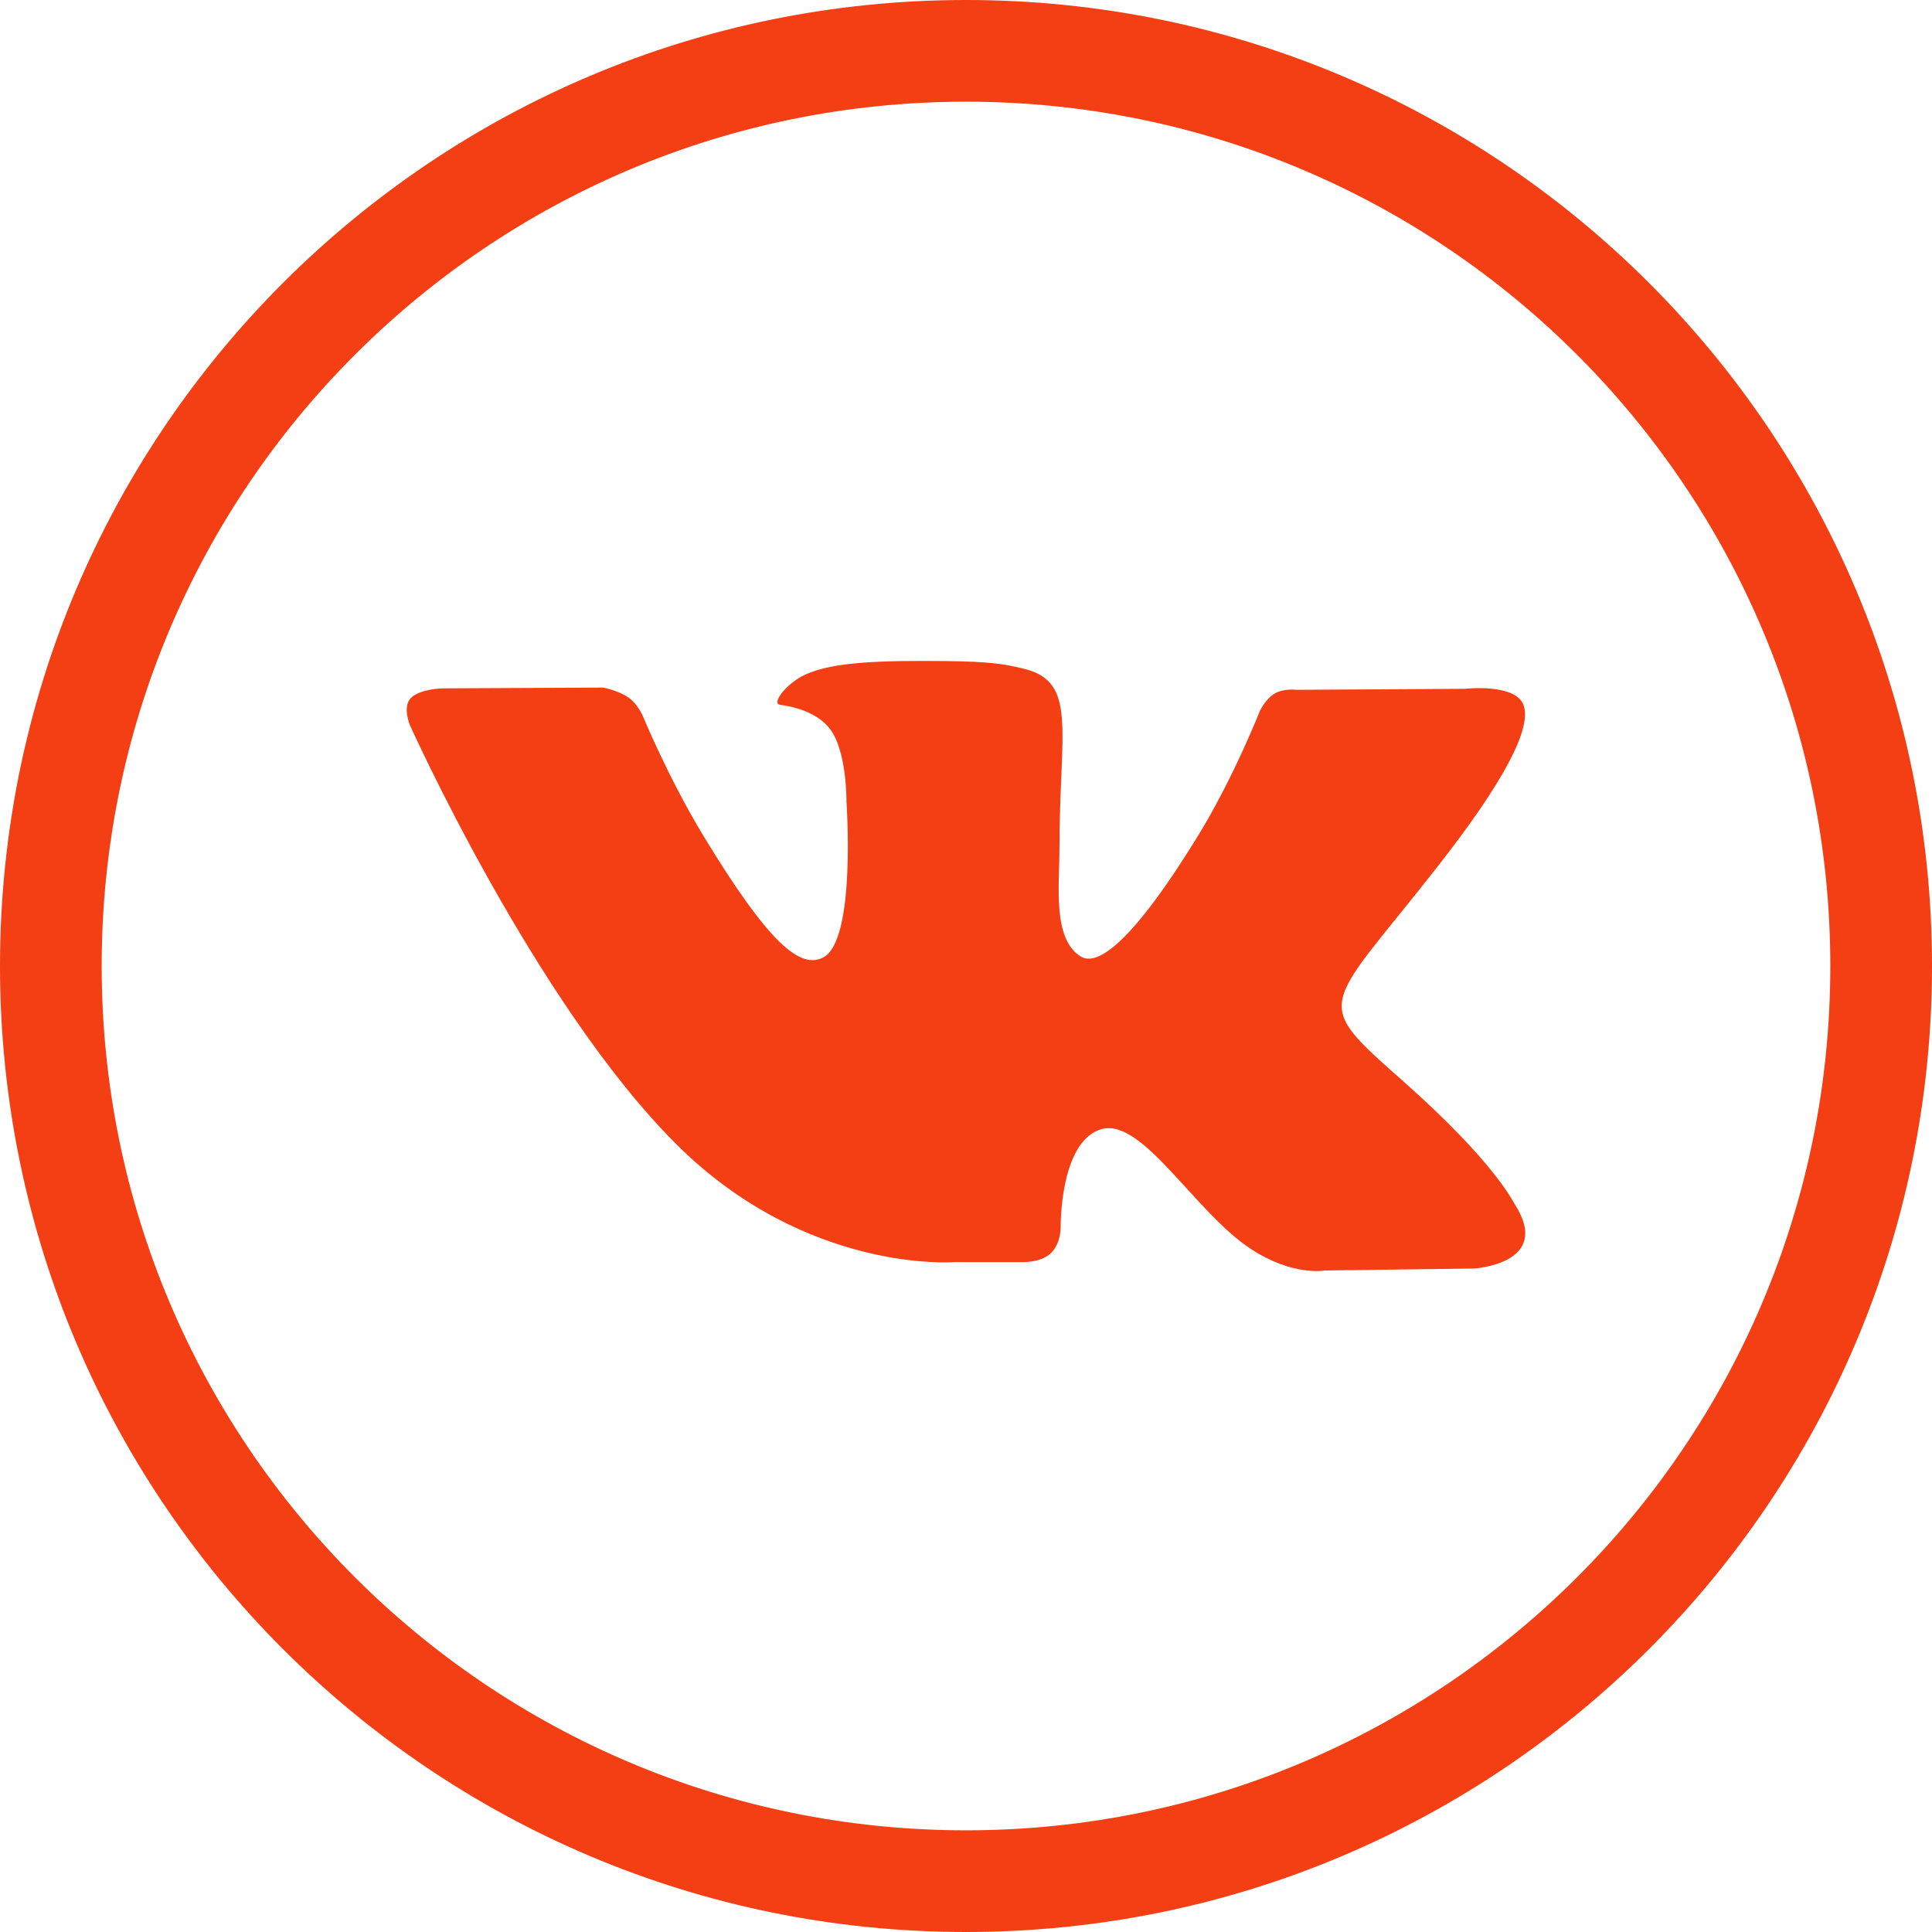
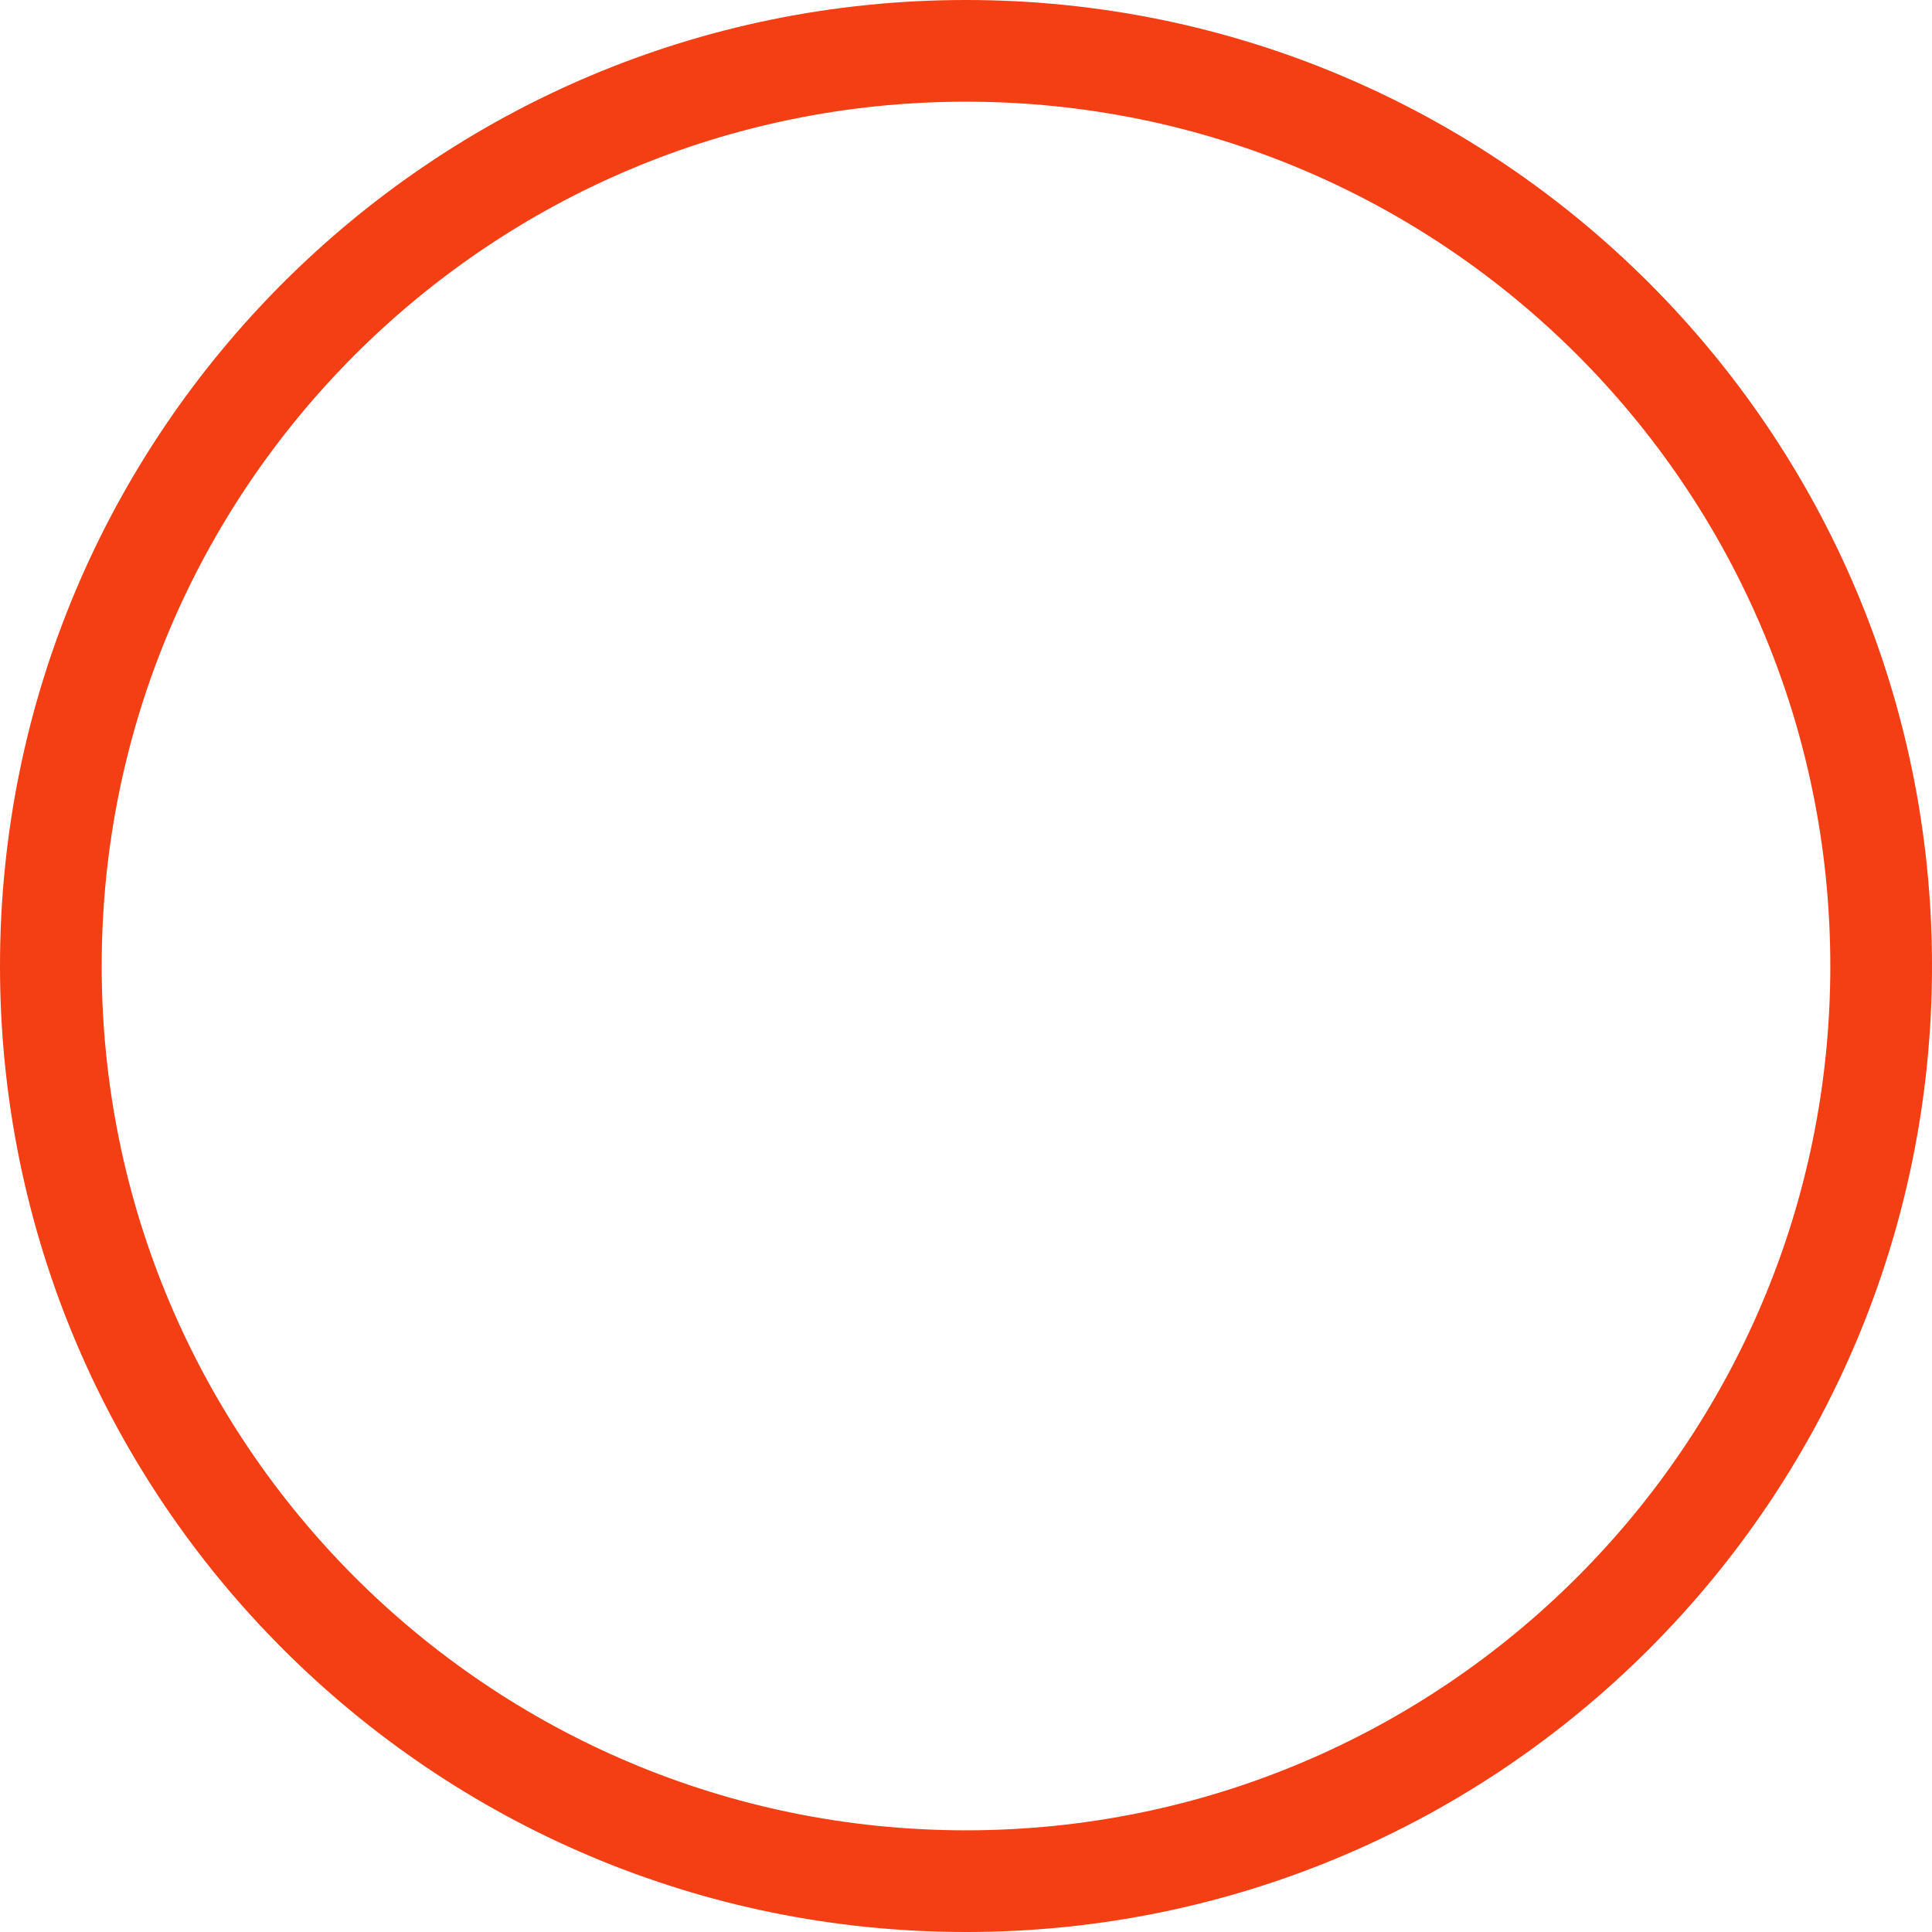
<svg xmlns="http://www.w3.org/2000/svg" width="38" height="38" viewBox="0 0 38 38" fill="none">
  <path fill-rule="evenodd" clip-rule="evenodd" d="M19 36C28.389 36 36 28.389 36 19C36 9.611 28.389 2 19 2C9.611 2 2 9.611 2 19C2 28.389 9.611 36 19 36ZM19 38C29.493 38 38 29.493 38 19C38 8.507 29.493 0 19 0C8.507 0 0 8.507 0 19C0 29.493 8.507 38 19 38Z" fill="#F43E14" />
-   <path d="M28.995 24.95L26.059 24.989C26.059 24.989 25.426 25.108 24.598 24.562C23.499 23.842 22.464 21.968 21.656 22.211C20.837 22.46 20.862 24.146 20.862 24.146C20.862 24.146 20.868 24.443 20.681 24.637C20.479 24.845 20.081 24.824 20.081 24.824H18.766C18.766 24.824 15.864 25.054 13.307 22.51C10.523 19.736 8.062 14.262 8.062 14.262C8.062 14.262 7.917 13.917 8.071 13.74C8.245 13.545 8.715 13.539 8.715 13.539L11.858 13.524C11.858 13.524 12.154 13.574 12.368 13.724C12.542 13.847 12.641 14.078 12.641 14.078C12.641 14.078 13.149 15.306 13.823 16.419C15.137 18.588 15.747 19.064 16.193 18.831C16.844 18.492 16.649 15.765 16.649 15.765C16.649 15.765 16.661 14.775 16.322 14.334C16.058 13.991 15.561 13.889 15.344 13.863C15.167 13.841 15.456 13.448 15.833 13.271C16.399 13.007 17.398 12.992 18.579 13.002C19.498 13.011 19.764 13.065 20.122 13.149C21.206 13.4 20.838 14.366 20.838 16.683C20.838 17.426 20.699 18.47 21.258 18.814C21.5 18.962 22.09 18.836 23.559 16.445C24.258 15.311 24.782 13.979 24.782 13.979C24.782 13.979 24.896 13.742 25.074 13.64C25.256 13.535 25.501 13.568 25.501 13.568L28.81 13.548C28.81 13.548 29.803 13.434 29.965 13.865C30.134 14.315 29.594 15.366 28.242 17.087C26.023 19.913 25.776 19.651 27.62 21.285C29.38 22.847 29.743 23.606 29.804 23.702C30.532 24.859 28.995 24.95 28.995 24.95Z" fill="#F43E14" />
</svg>